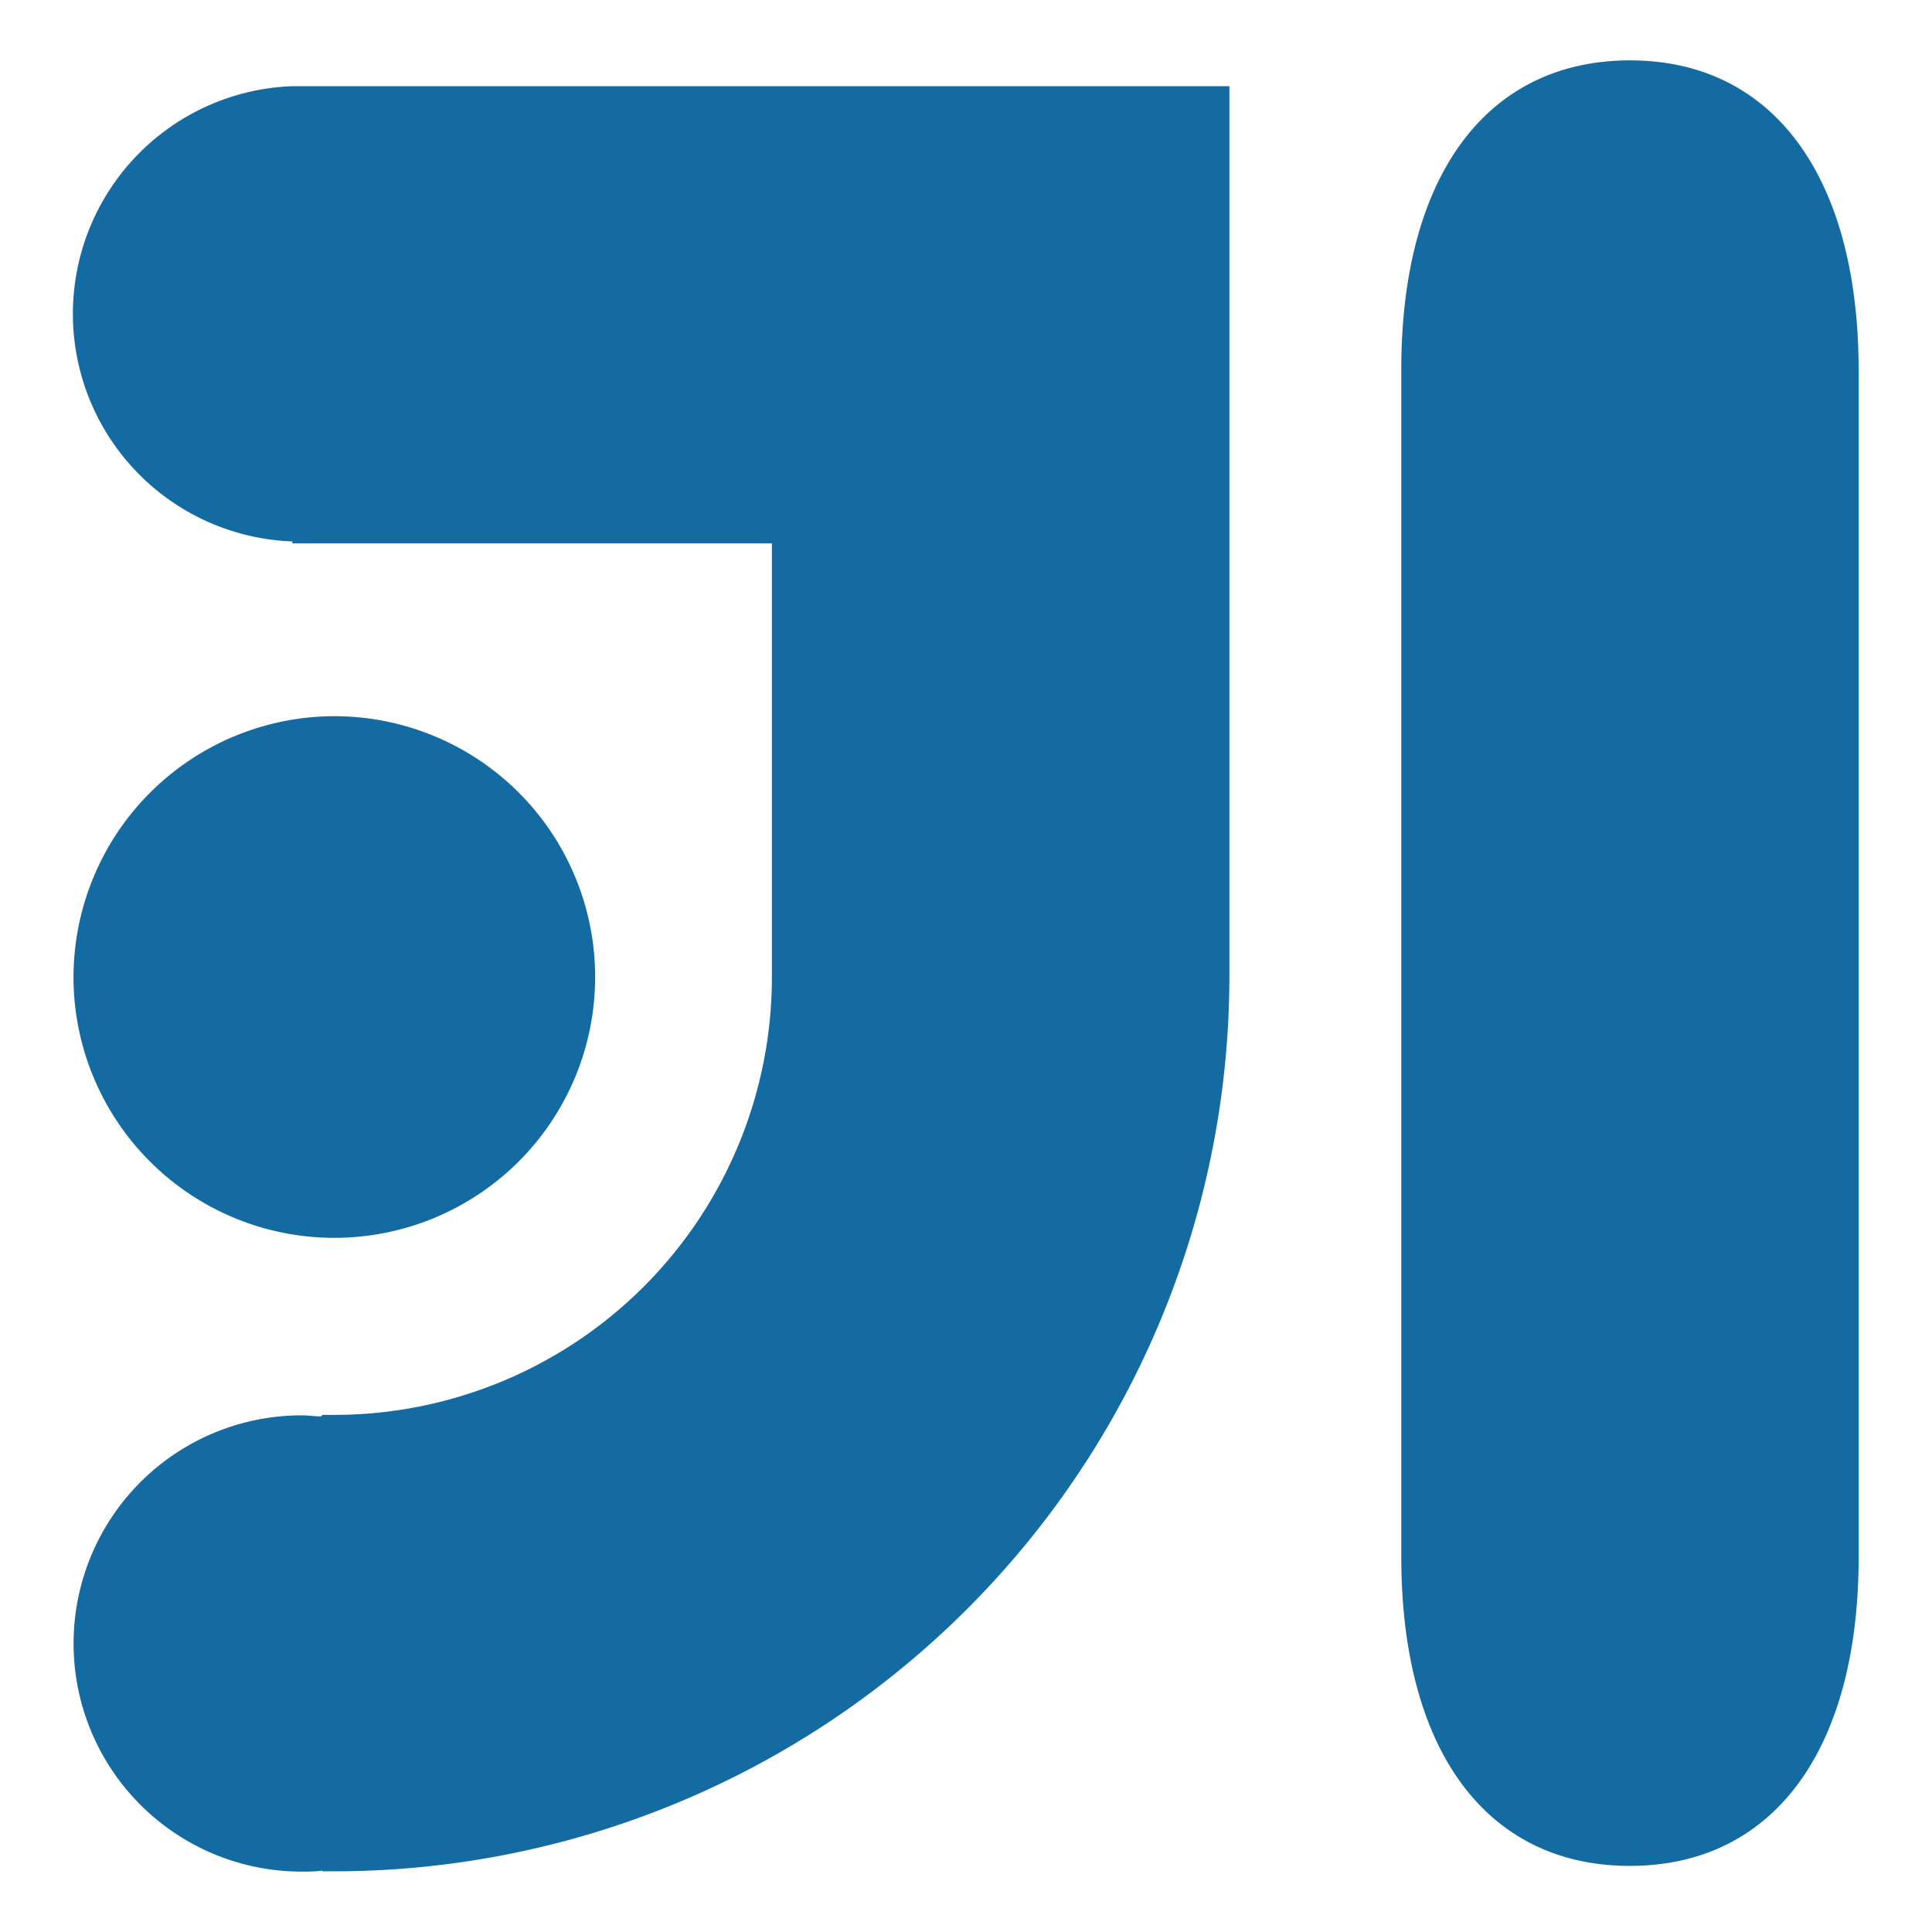
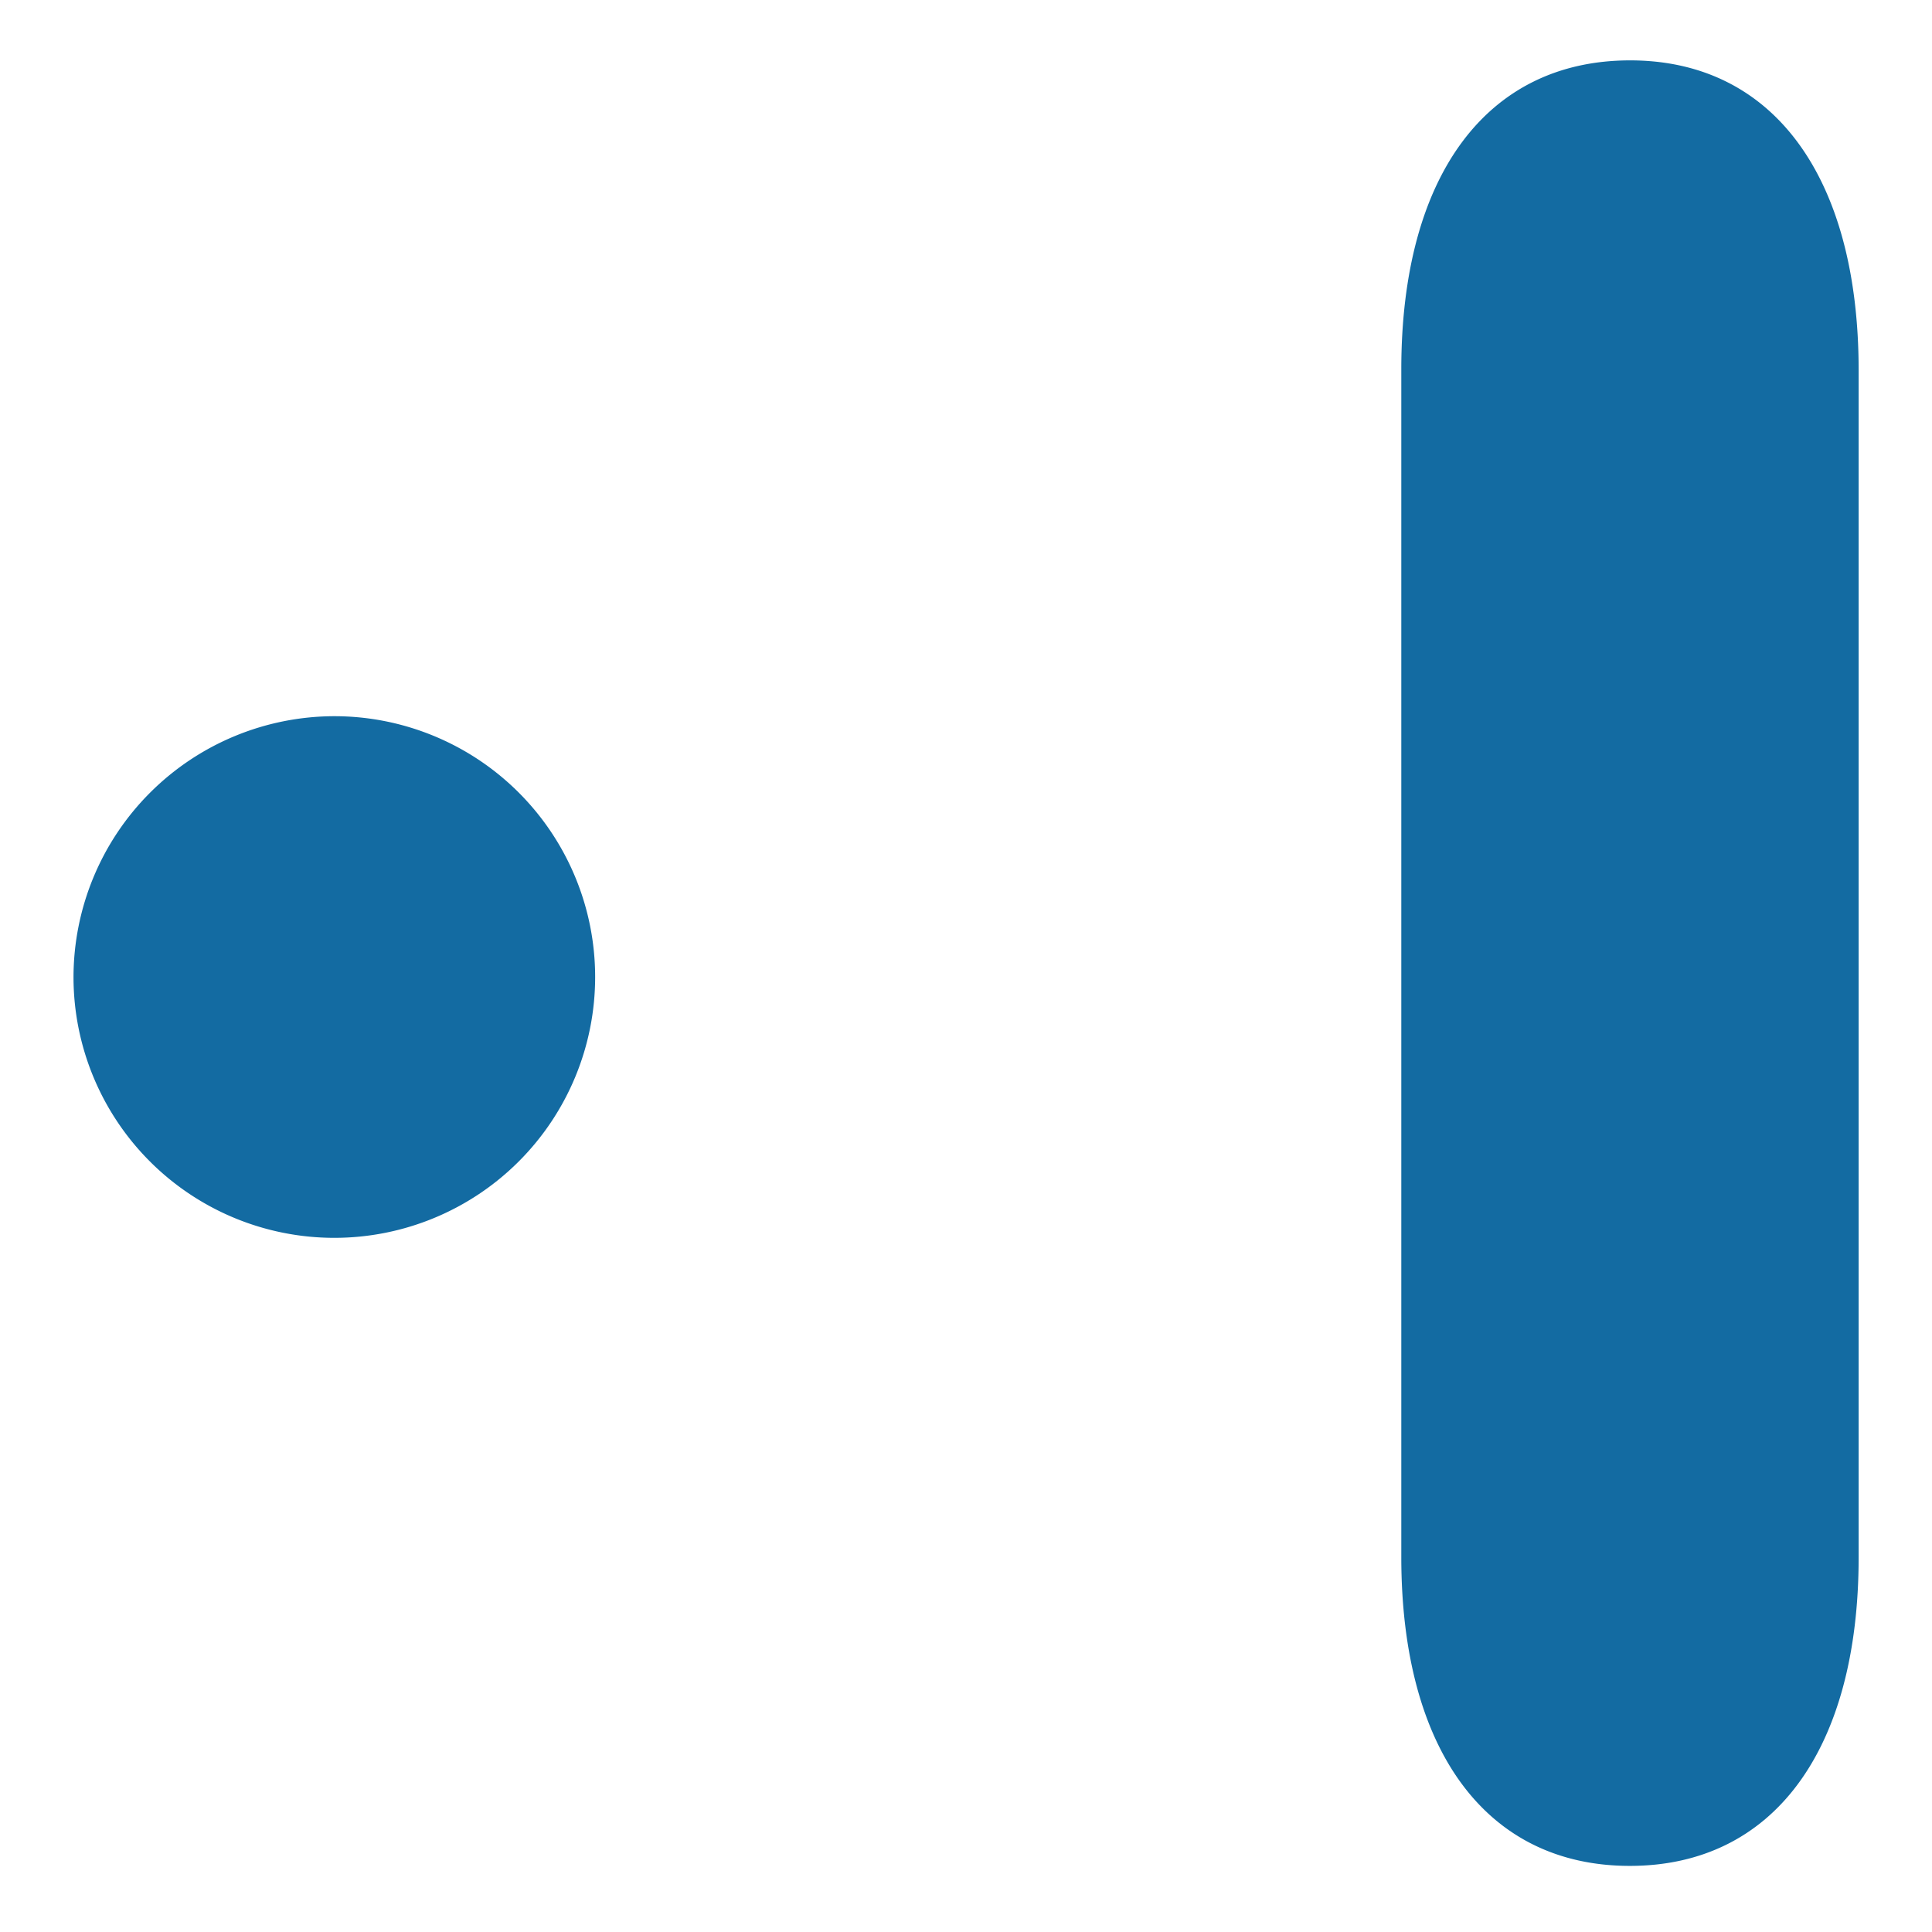
<svg xmlns="http://www.w3.org/2000/svg" viewBox="0 0 128 128">
  <g fill="#136ba2">
    <path d="M4.87 64.74a17.28 17.28 0 1017.28-17.29A17.31 17.31 0 004.87 64.74zM108 4c-9.5 0-15.16 7.65-15.16 20.46v78.7c0 12.81 5.65 20.46 15.14 20.46s15.16-7.65 15.16-20.46V24.51C123.13 11.7 117.47 4 108 4z" />
-     <path d="M81.45 5.71H19.37a15.09 15.09 0 000 30.16V36h31.77V64.74a29 29 0 01-29 29h-.78l-.08.1c-.43 0-.86-.07-1.3-.07A15.11 15.11 0 1020 124c.45 0 .91 0 1.35-.07v.05h.79a59.33 59.33 0 0059.31-59.24v-.55-9.7-.11V5.71z" />
  </g>
</svg>